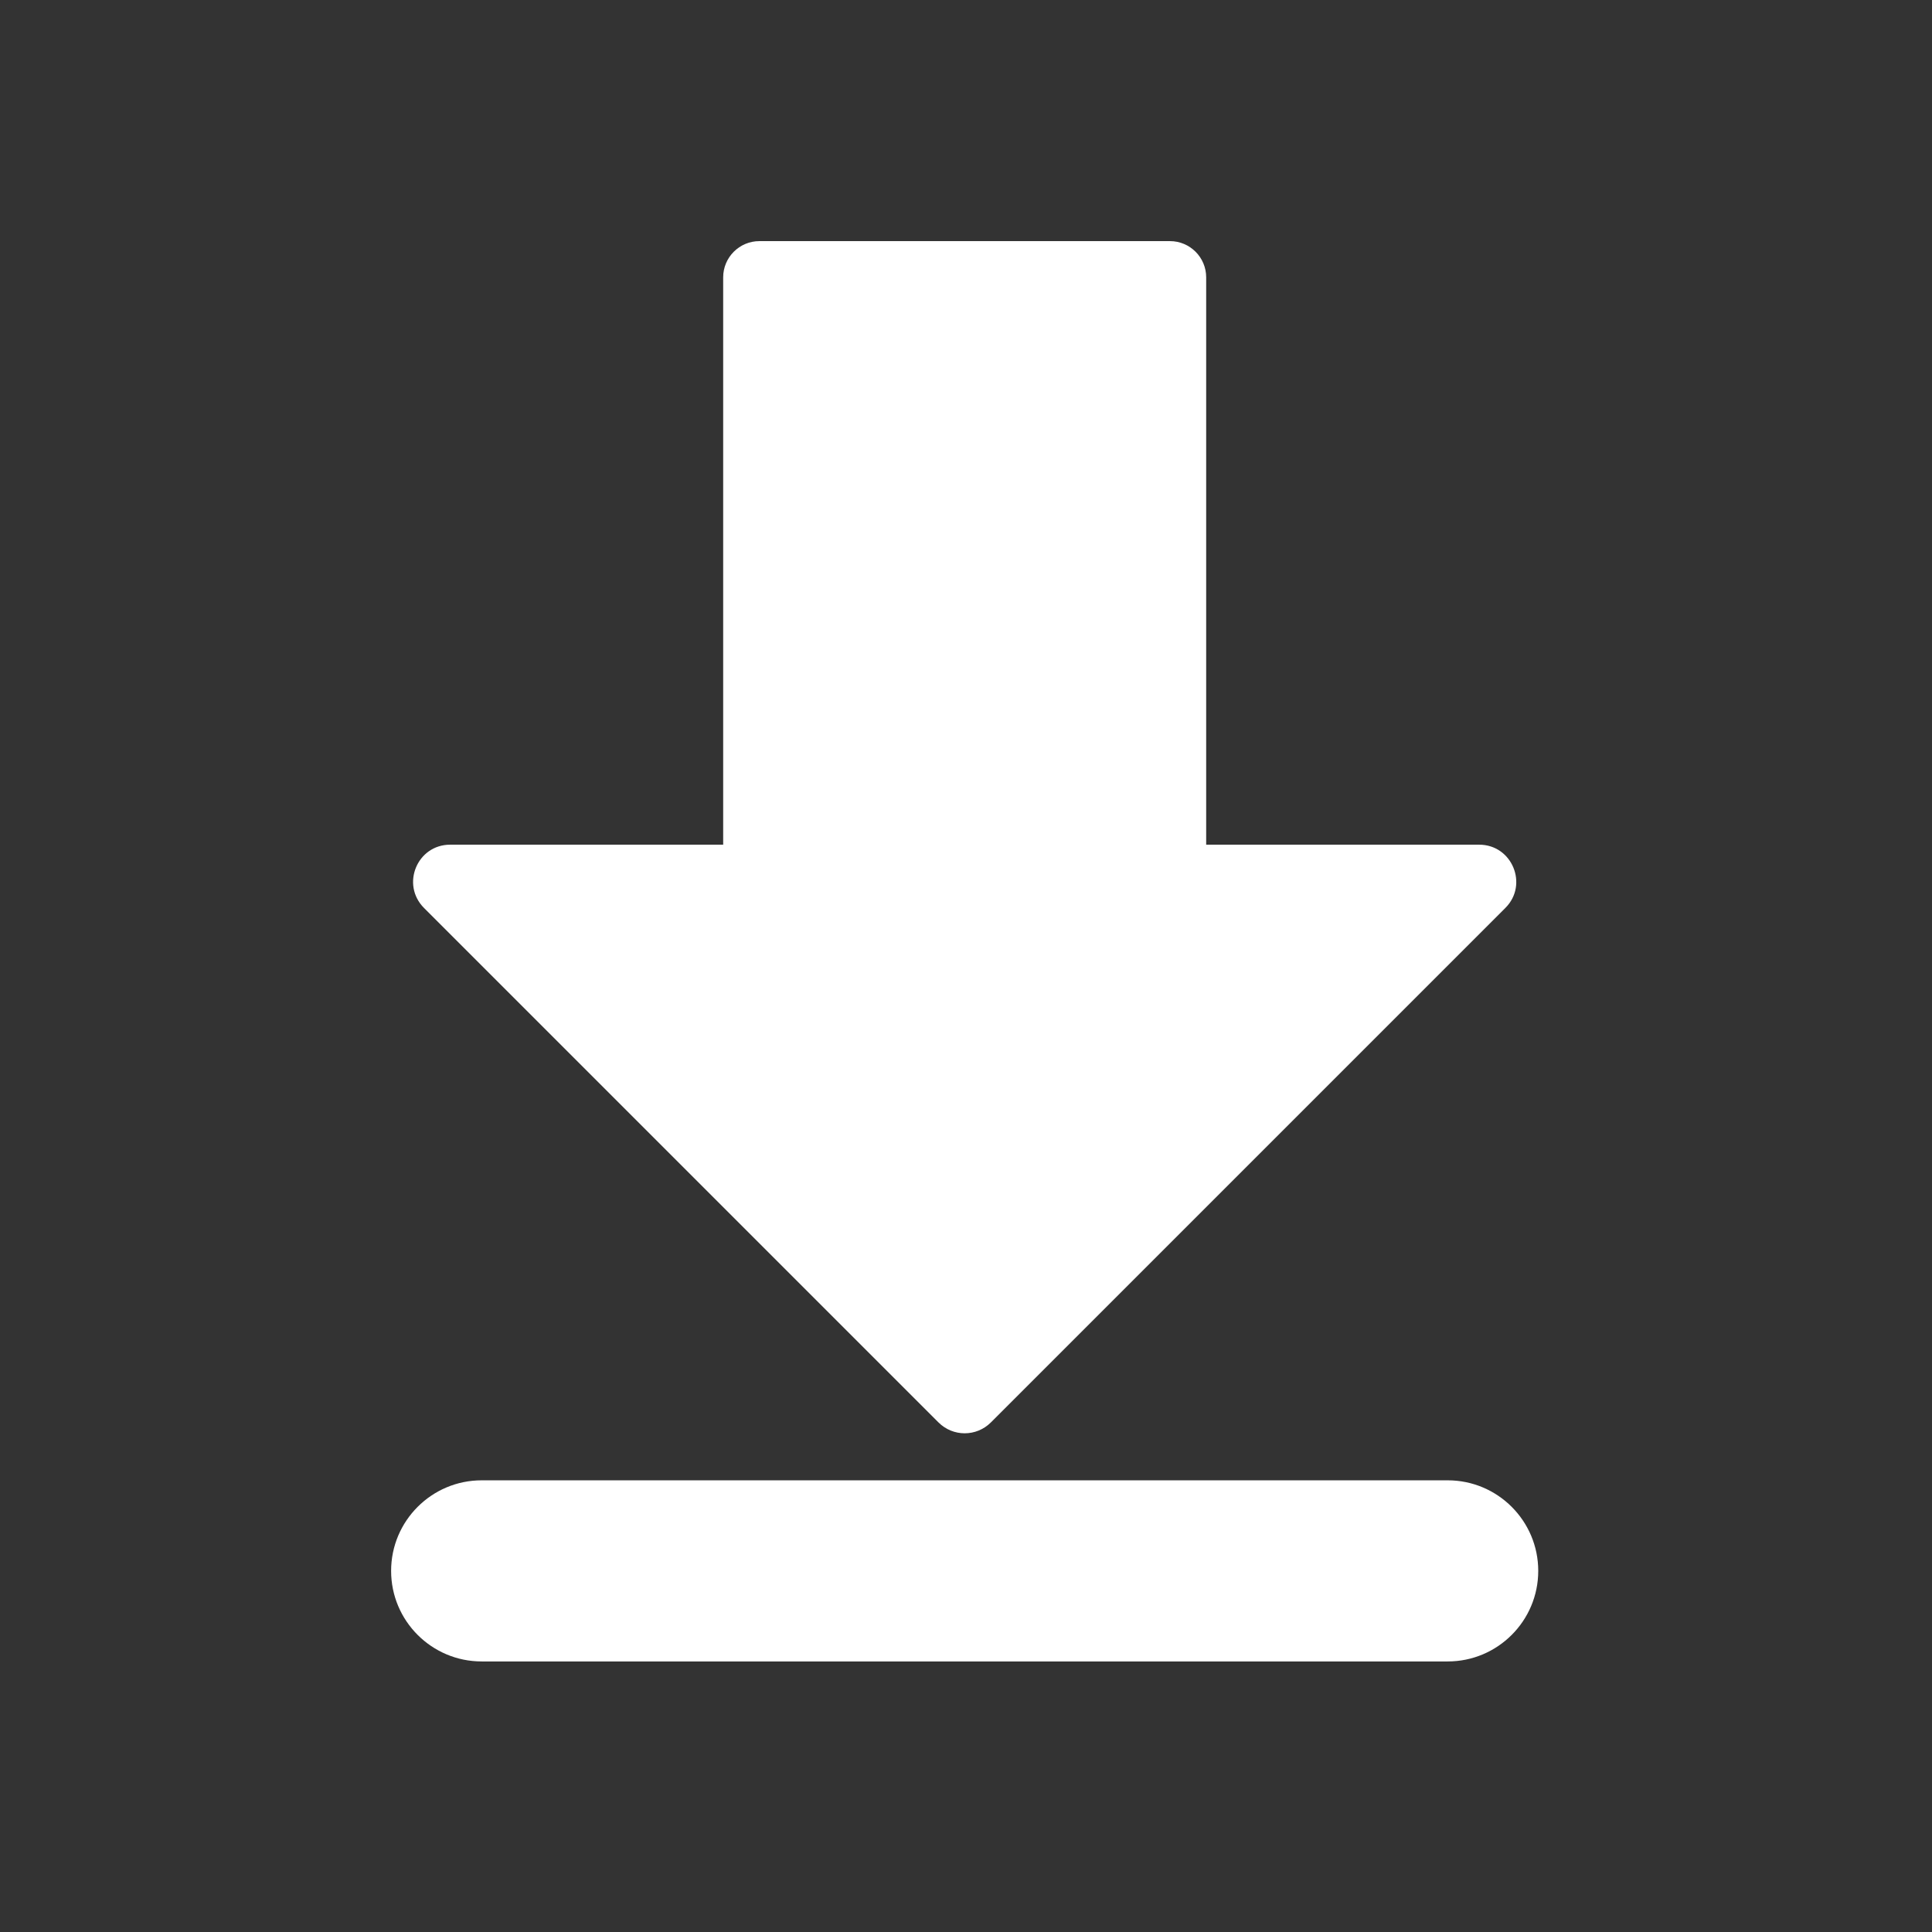
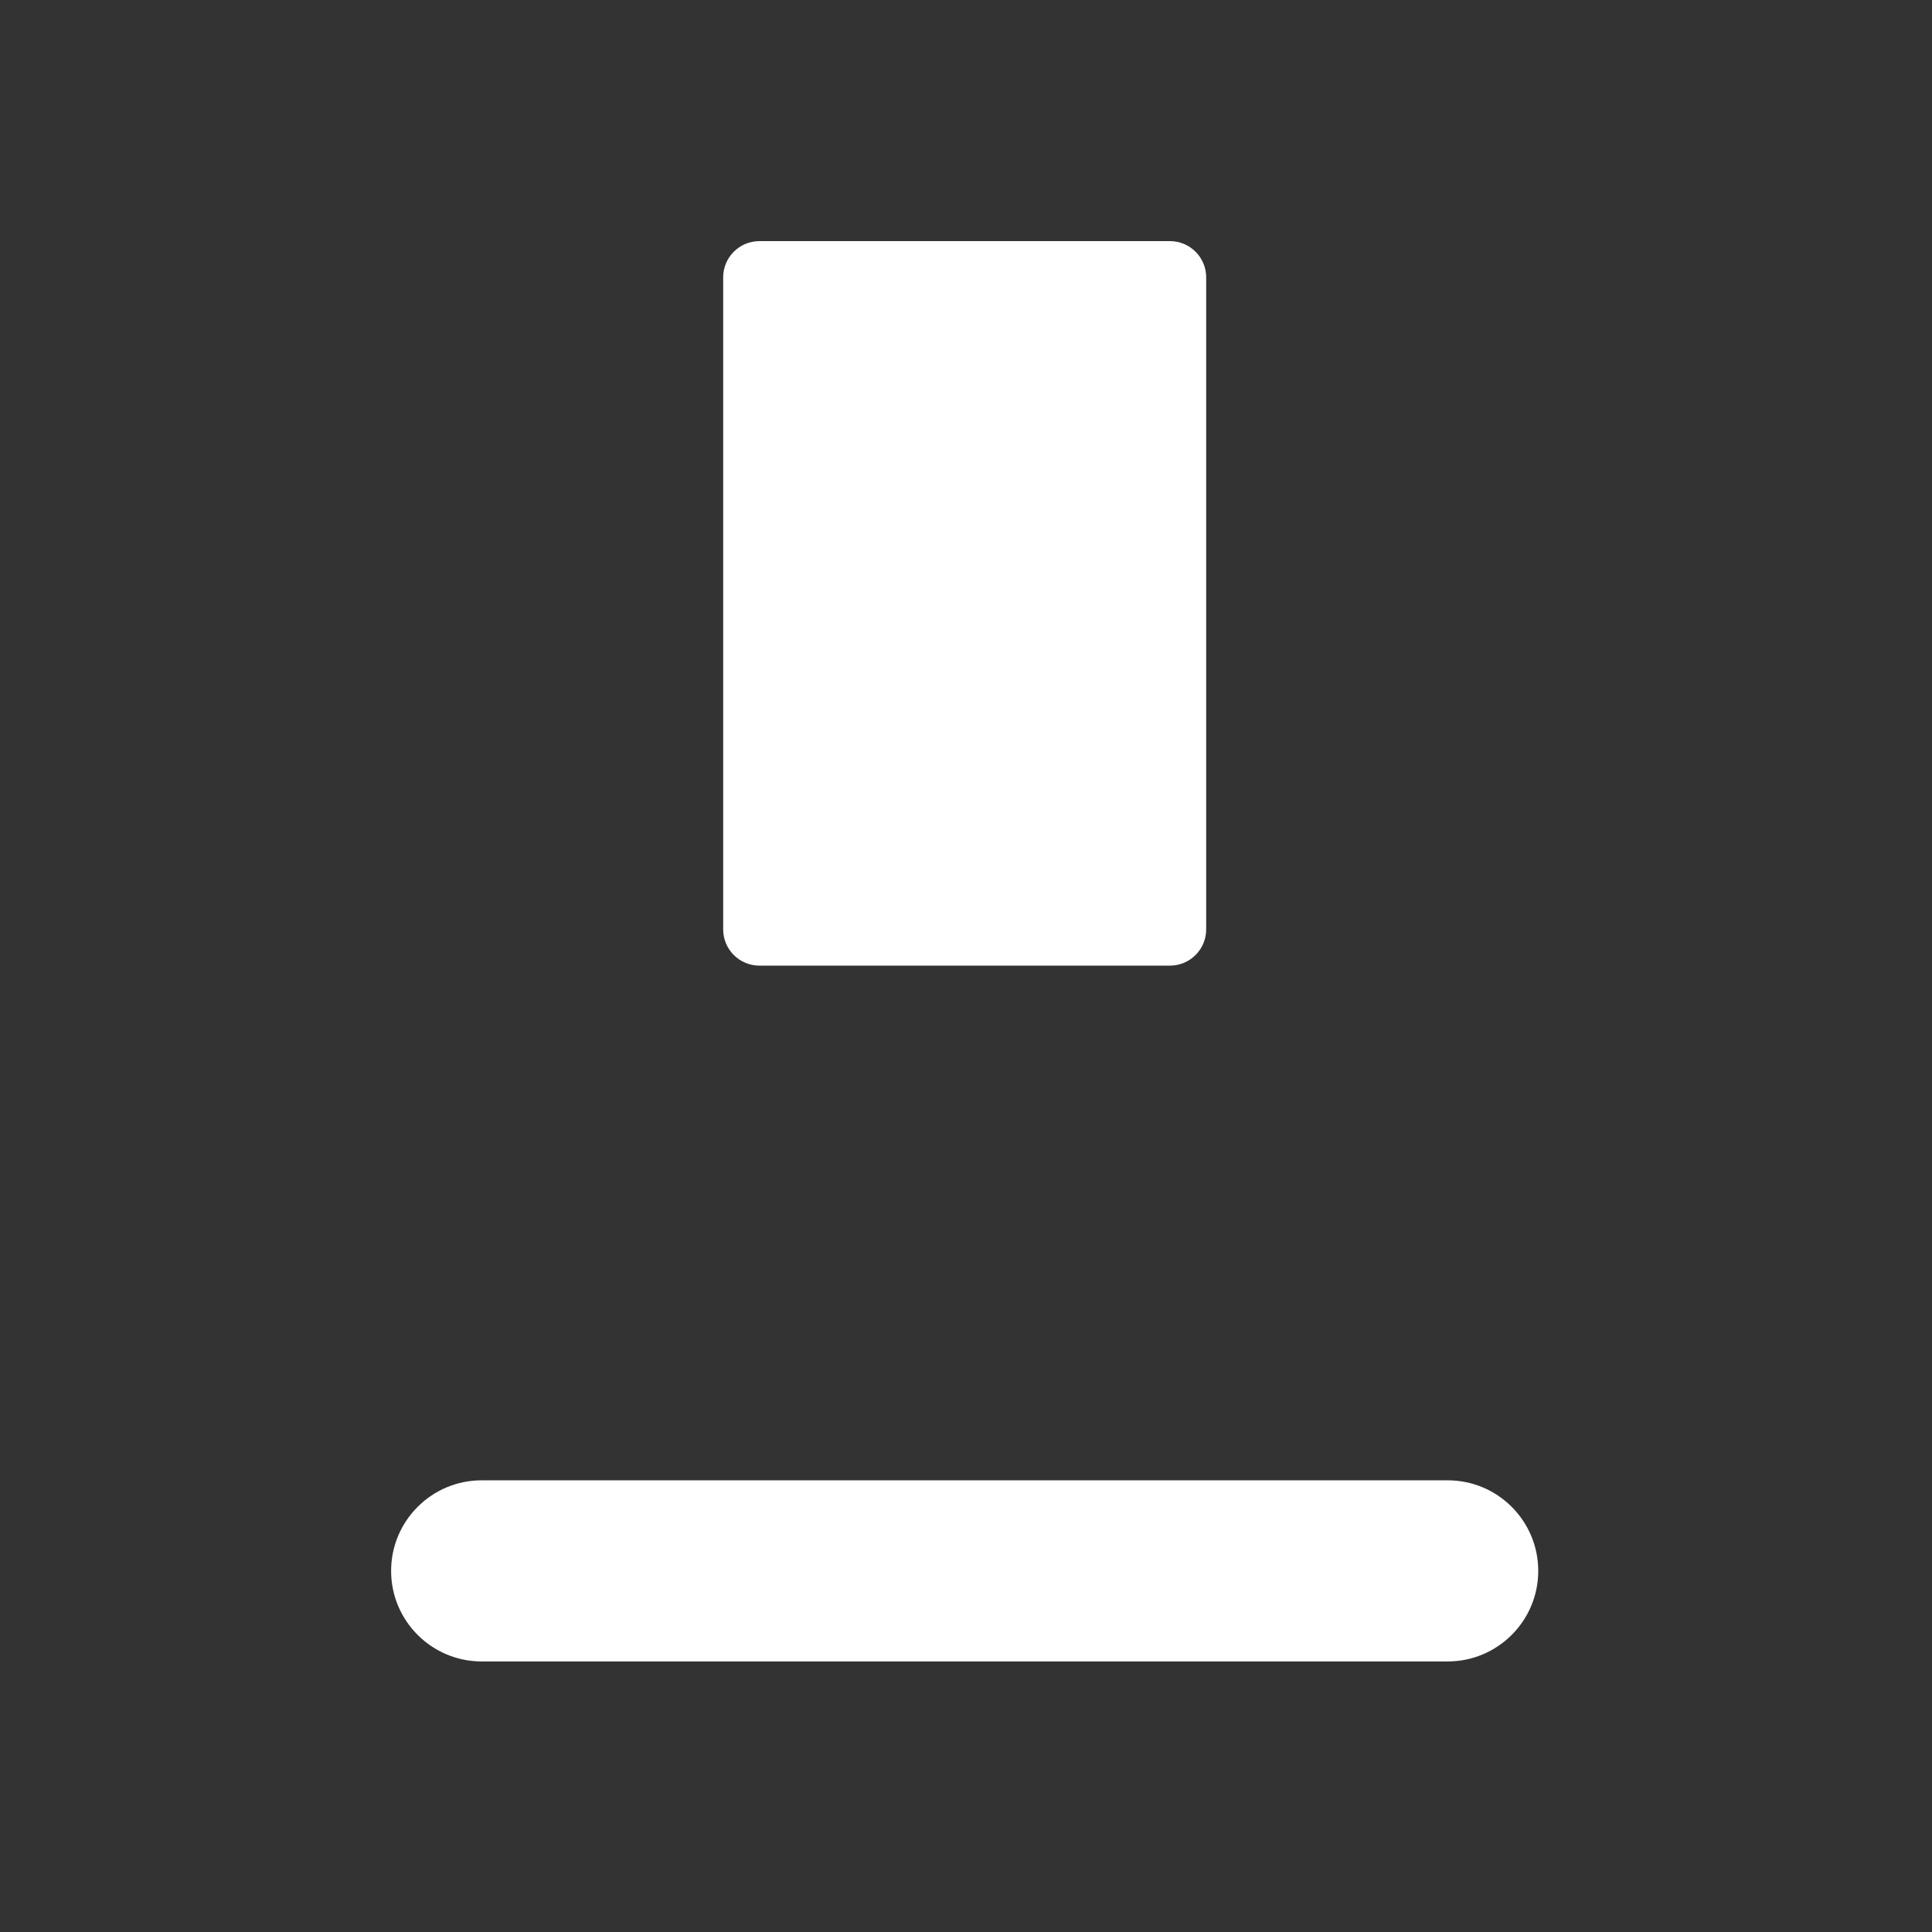
<svg xmlns="http://www.w3.org/2000/svg" t="1675997107268" class="icon" viewBox="0 0 1024 1024" version="1.1" p-id="16282" width="20" height="20">
  <rect x="0" y="0" width="1024" height="1024" fill="#333333" stroke="none" />
  <path d="M767.3 880.6h-512c-26.5 0-48-21.5-48-48s21.5-48 48-48h512c26.5 0 48 21.5 48 48s-21.5 48-48 48zM620.1 511.8H402.5c-10.6 0-19.2-8.6-19.2-19.2V147c0-10.6 8.6-19.2 19.2-19.2h217.6c10.6 0 19.2 8.6 19.2 19.2v345.6c0 10.6-8.6 19.2-19.2 19.2z" fill="#ffffff" p-id="16283" />
-   <path d="M525.2 753.9l272.7-272.7c12.3-12.3 3.6-33.5-13.9-33.5H238.6c-17.5 0-26.2 21.1-13.9 33.5l272.7 272.7c7.7 7.7 20.1 7.7 27.8 0z" fill="#ffffff" p-id="16284" />
</svg>